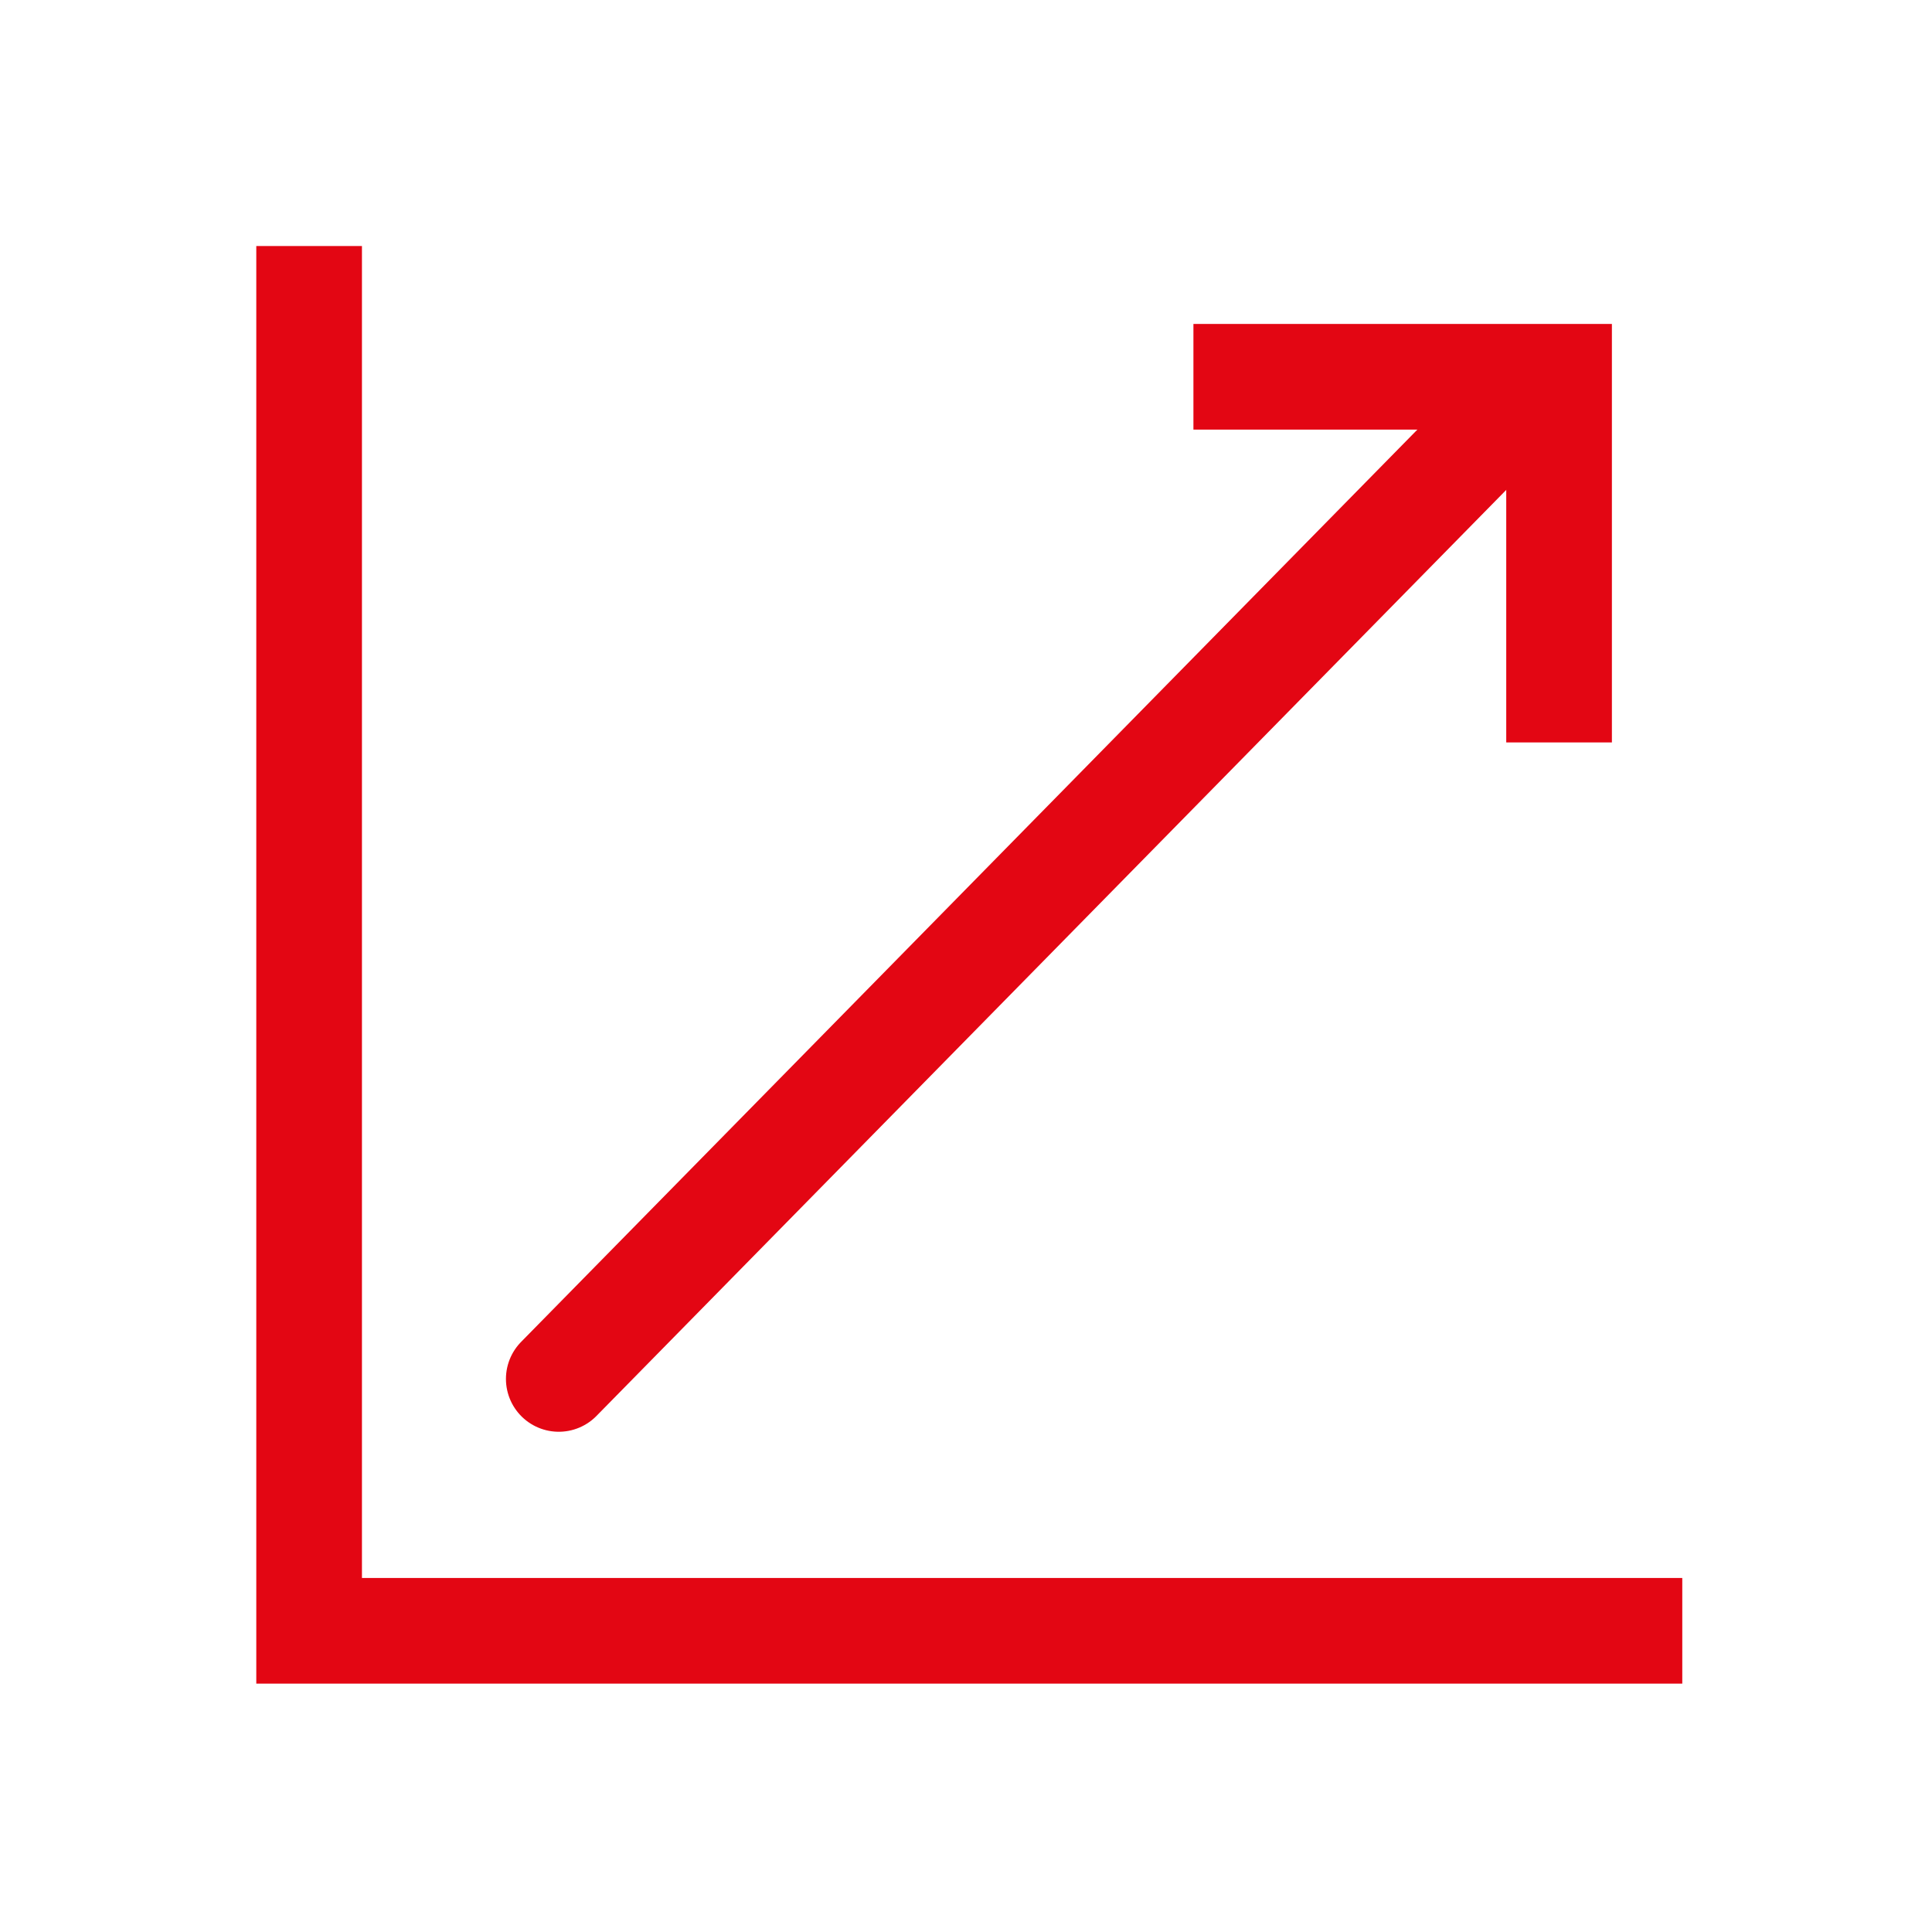
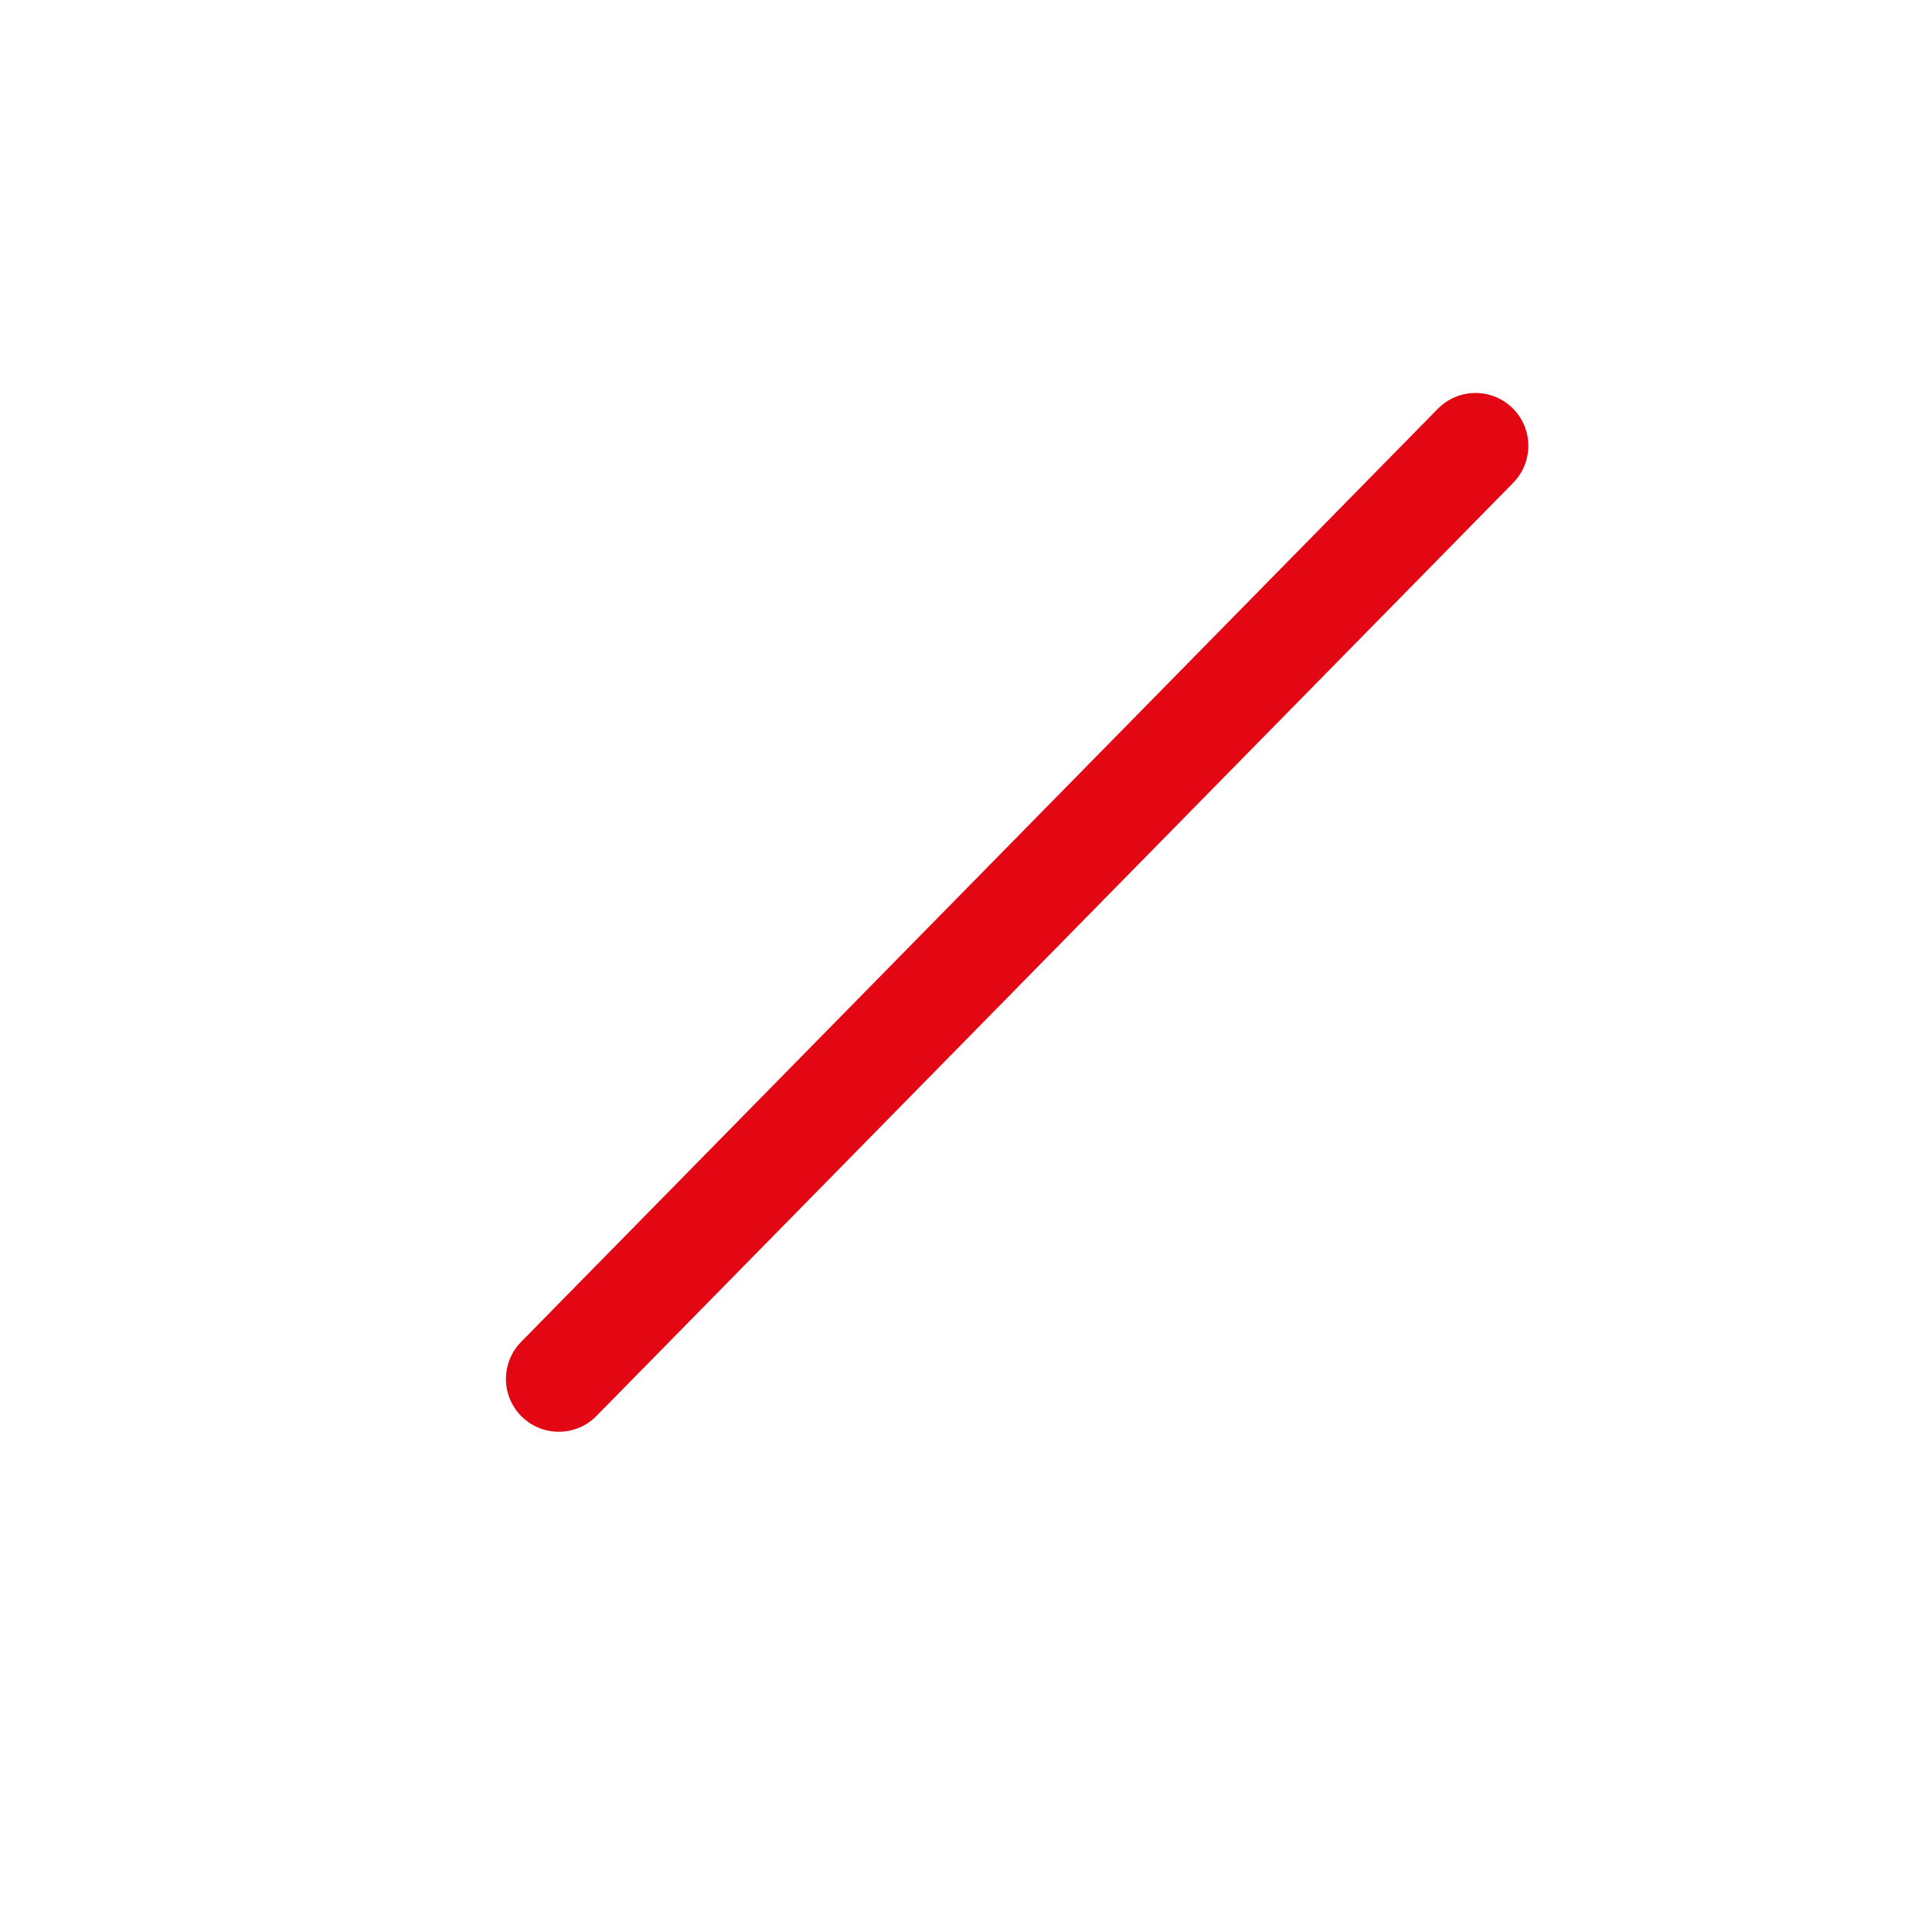
<svg xmlns="http://www.w3.org/2000/svg" id="Layer_1" data-name="Layer 1" viewBox="0 0 512 512">
  <defs>
    <style>.cls-1,.cls-2{fill:none;stroke:#e30613;stroke-width:28px;}.cls-1{stroke-linecap:square;stroke-miterlimit:10;}.cls-2{stroke-linecap:round;stroke-linejoin:round;}</style>
  </defs>
-   <polyline class="cls-1" points="431.82 432.18 81.92 432.18 81.92 79.2" />
  <line class="cls-2" x1="148.08" y1="365.43" x2="391.03" y2="118.14" />
-   <polyline class="cls-1" points="330.27 99.85 413.17 99.85 413.17 182.75" />
</svg>